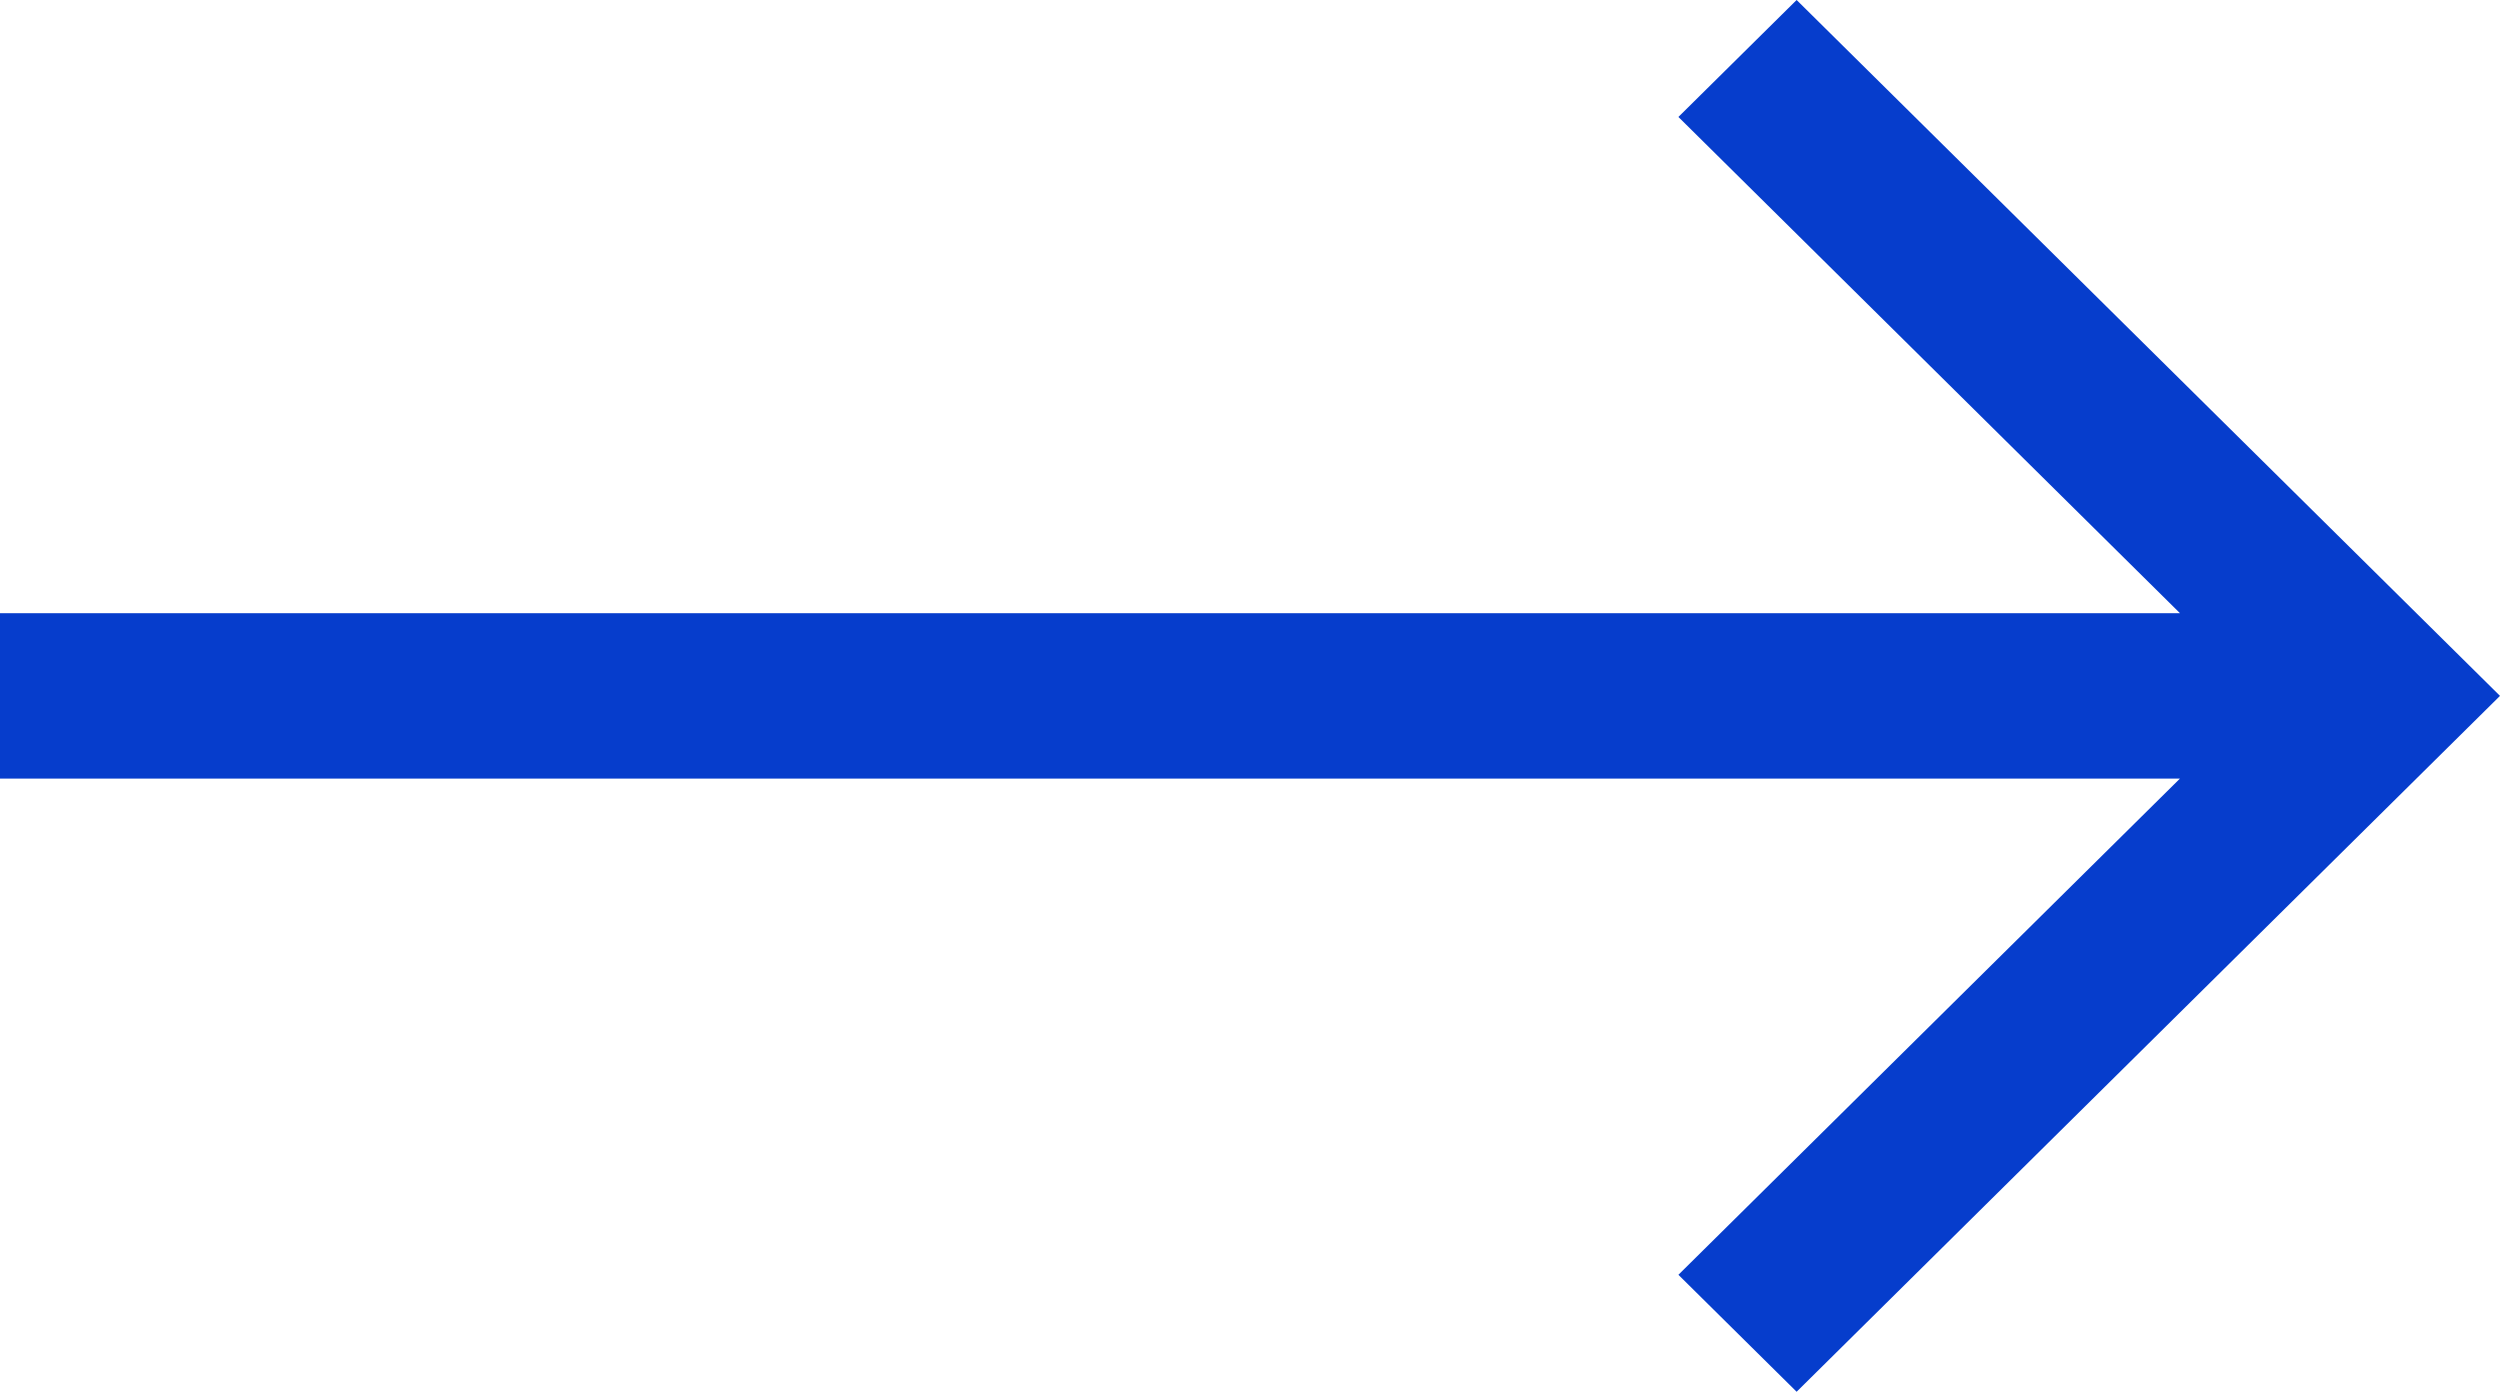
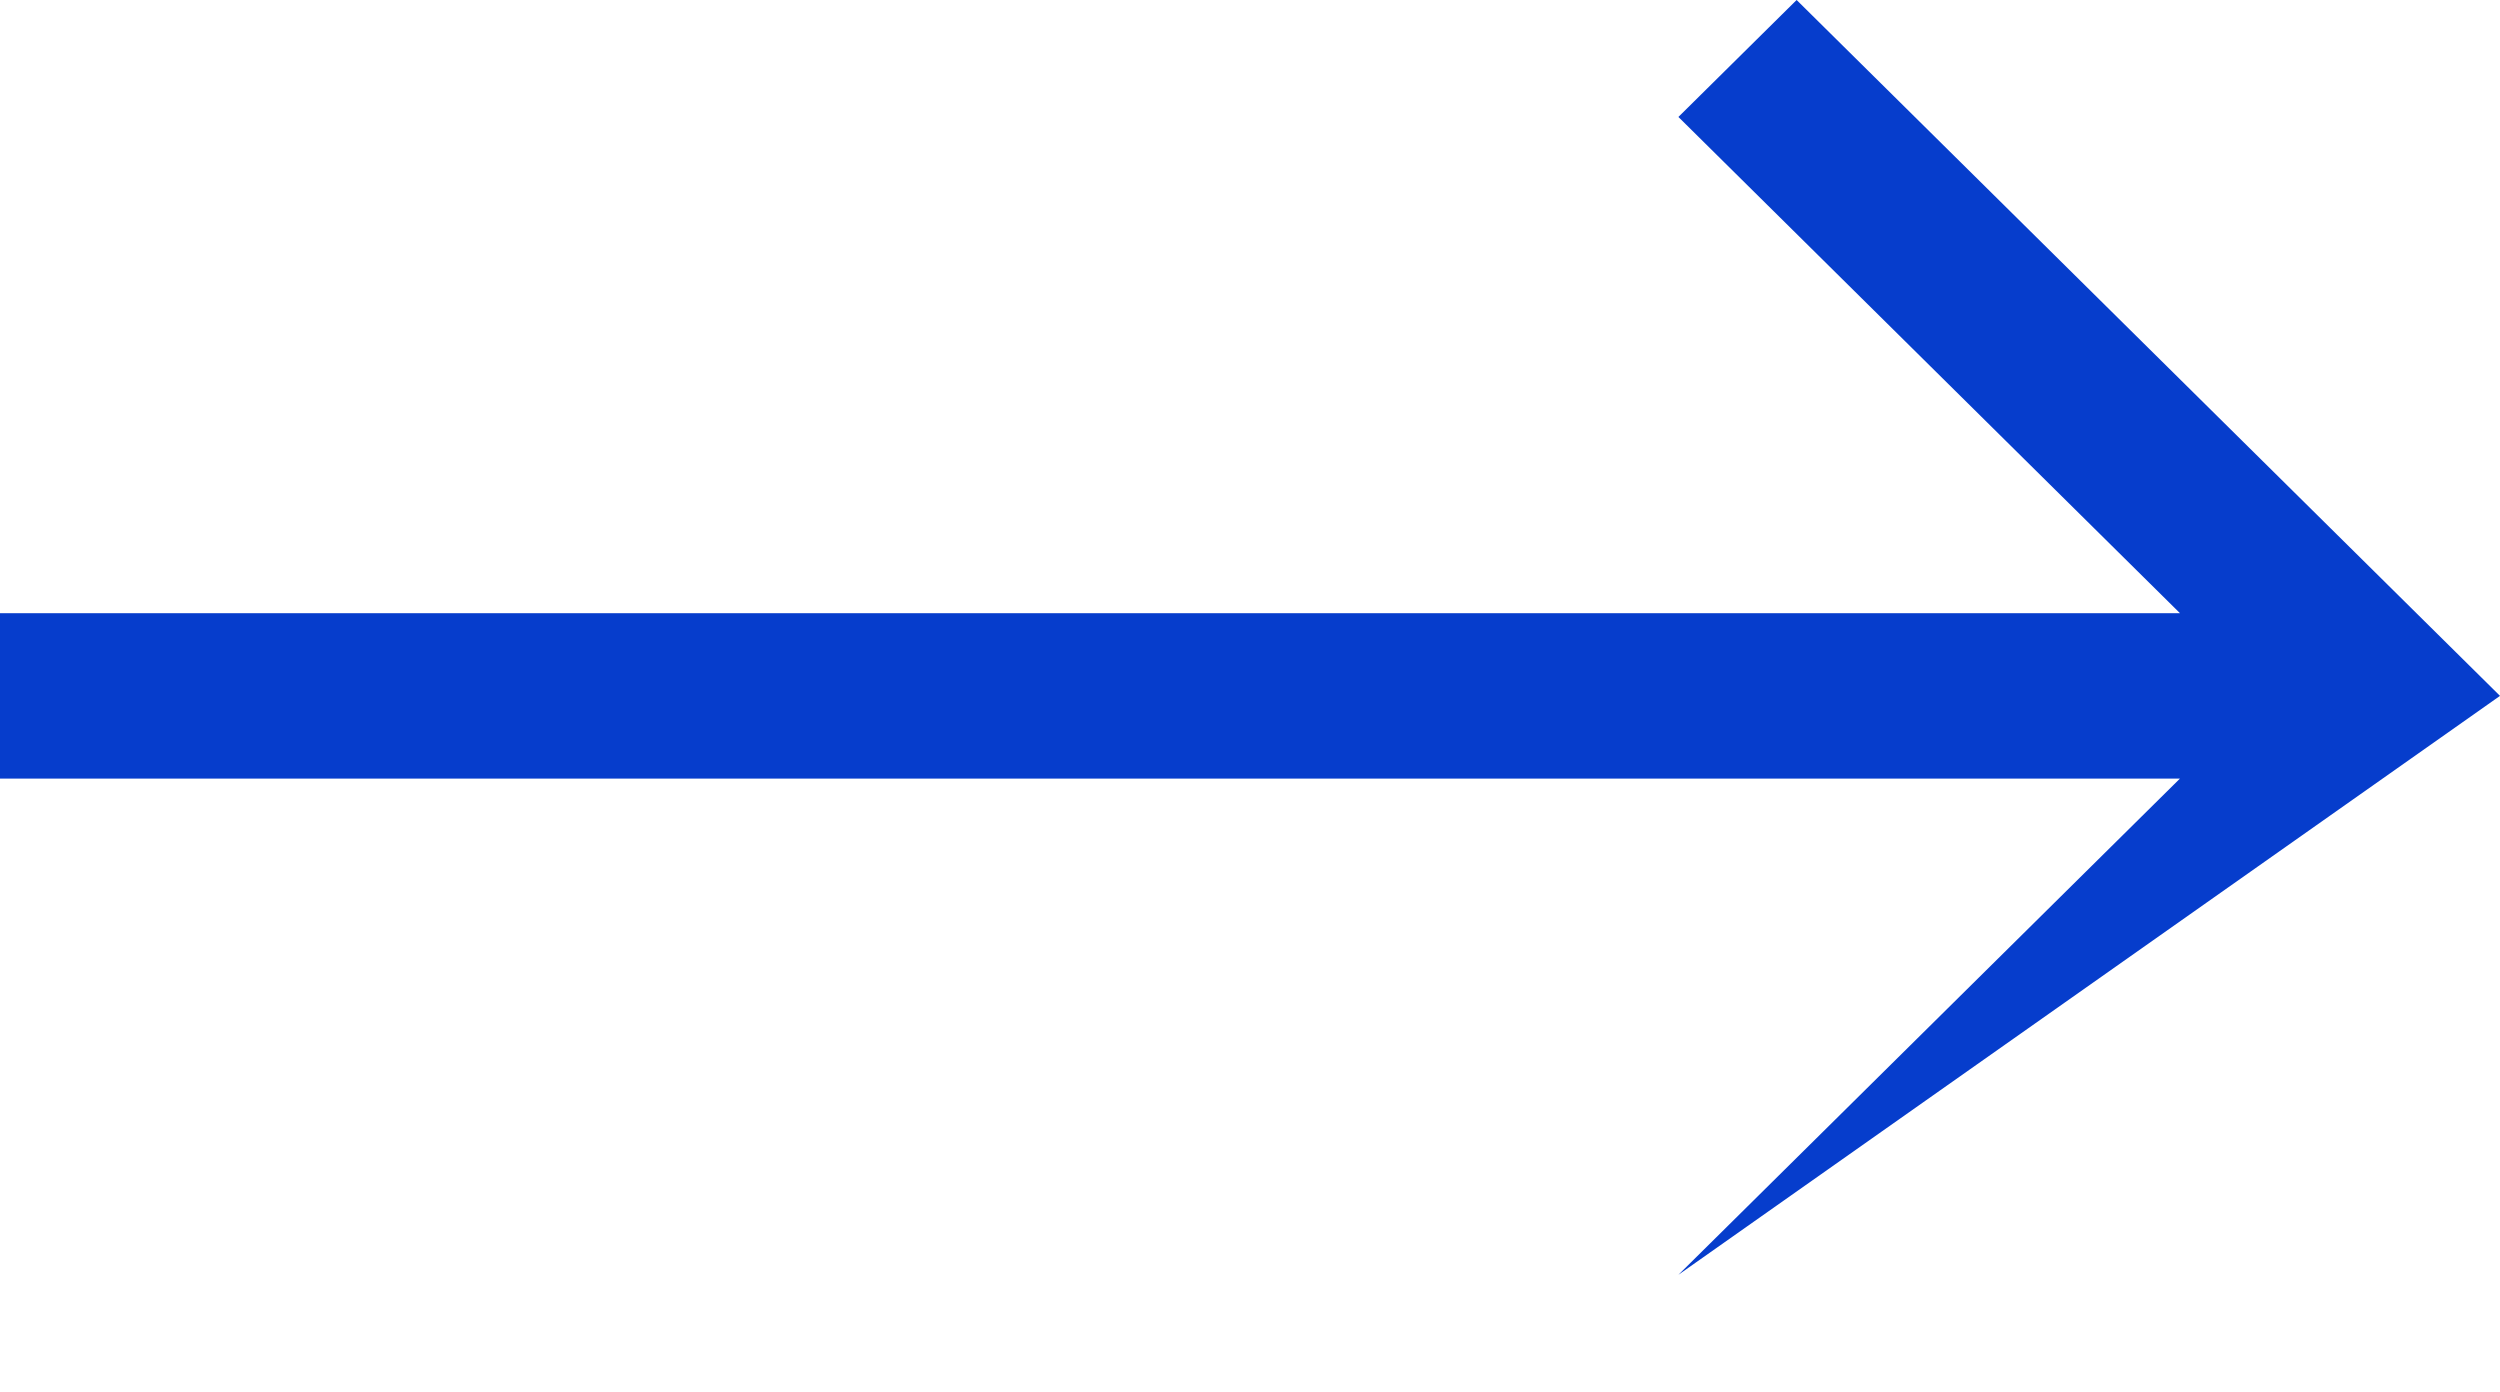
<svg xmlns="http://www.w3.org/2000/svg" width="97" height="54" viewBox="0 0 97 54" fill="none">
-   <path d="M69.709 0L65.122 4.538L84.582 23.791H0V30.209H84.582L65.122 49.462L69.709 54L97 27L69.709 0Z" fill="#063DCC" />
+   <path d="M69.709 0L65.122 4.538L84.582 23.791H0V30.209H84.582L65.122 49.462L97 27L69.709 0Z" fill="#063DCC" />
</svg>